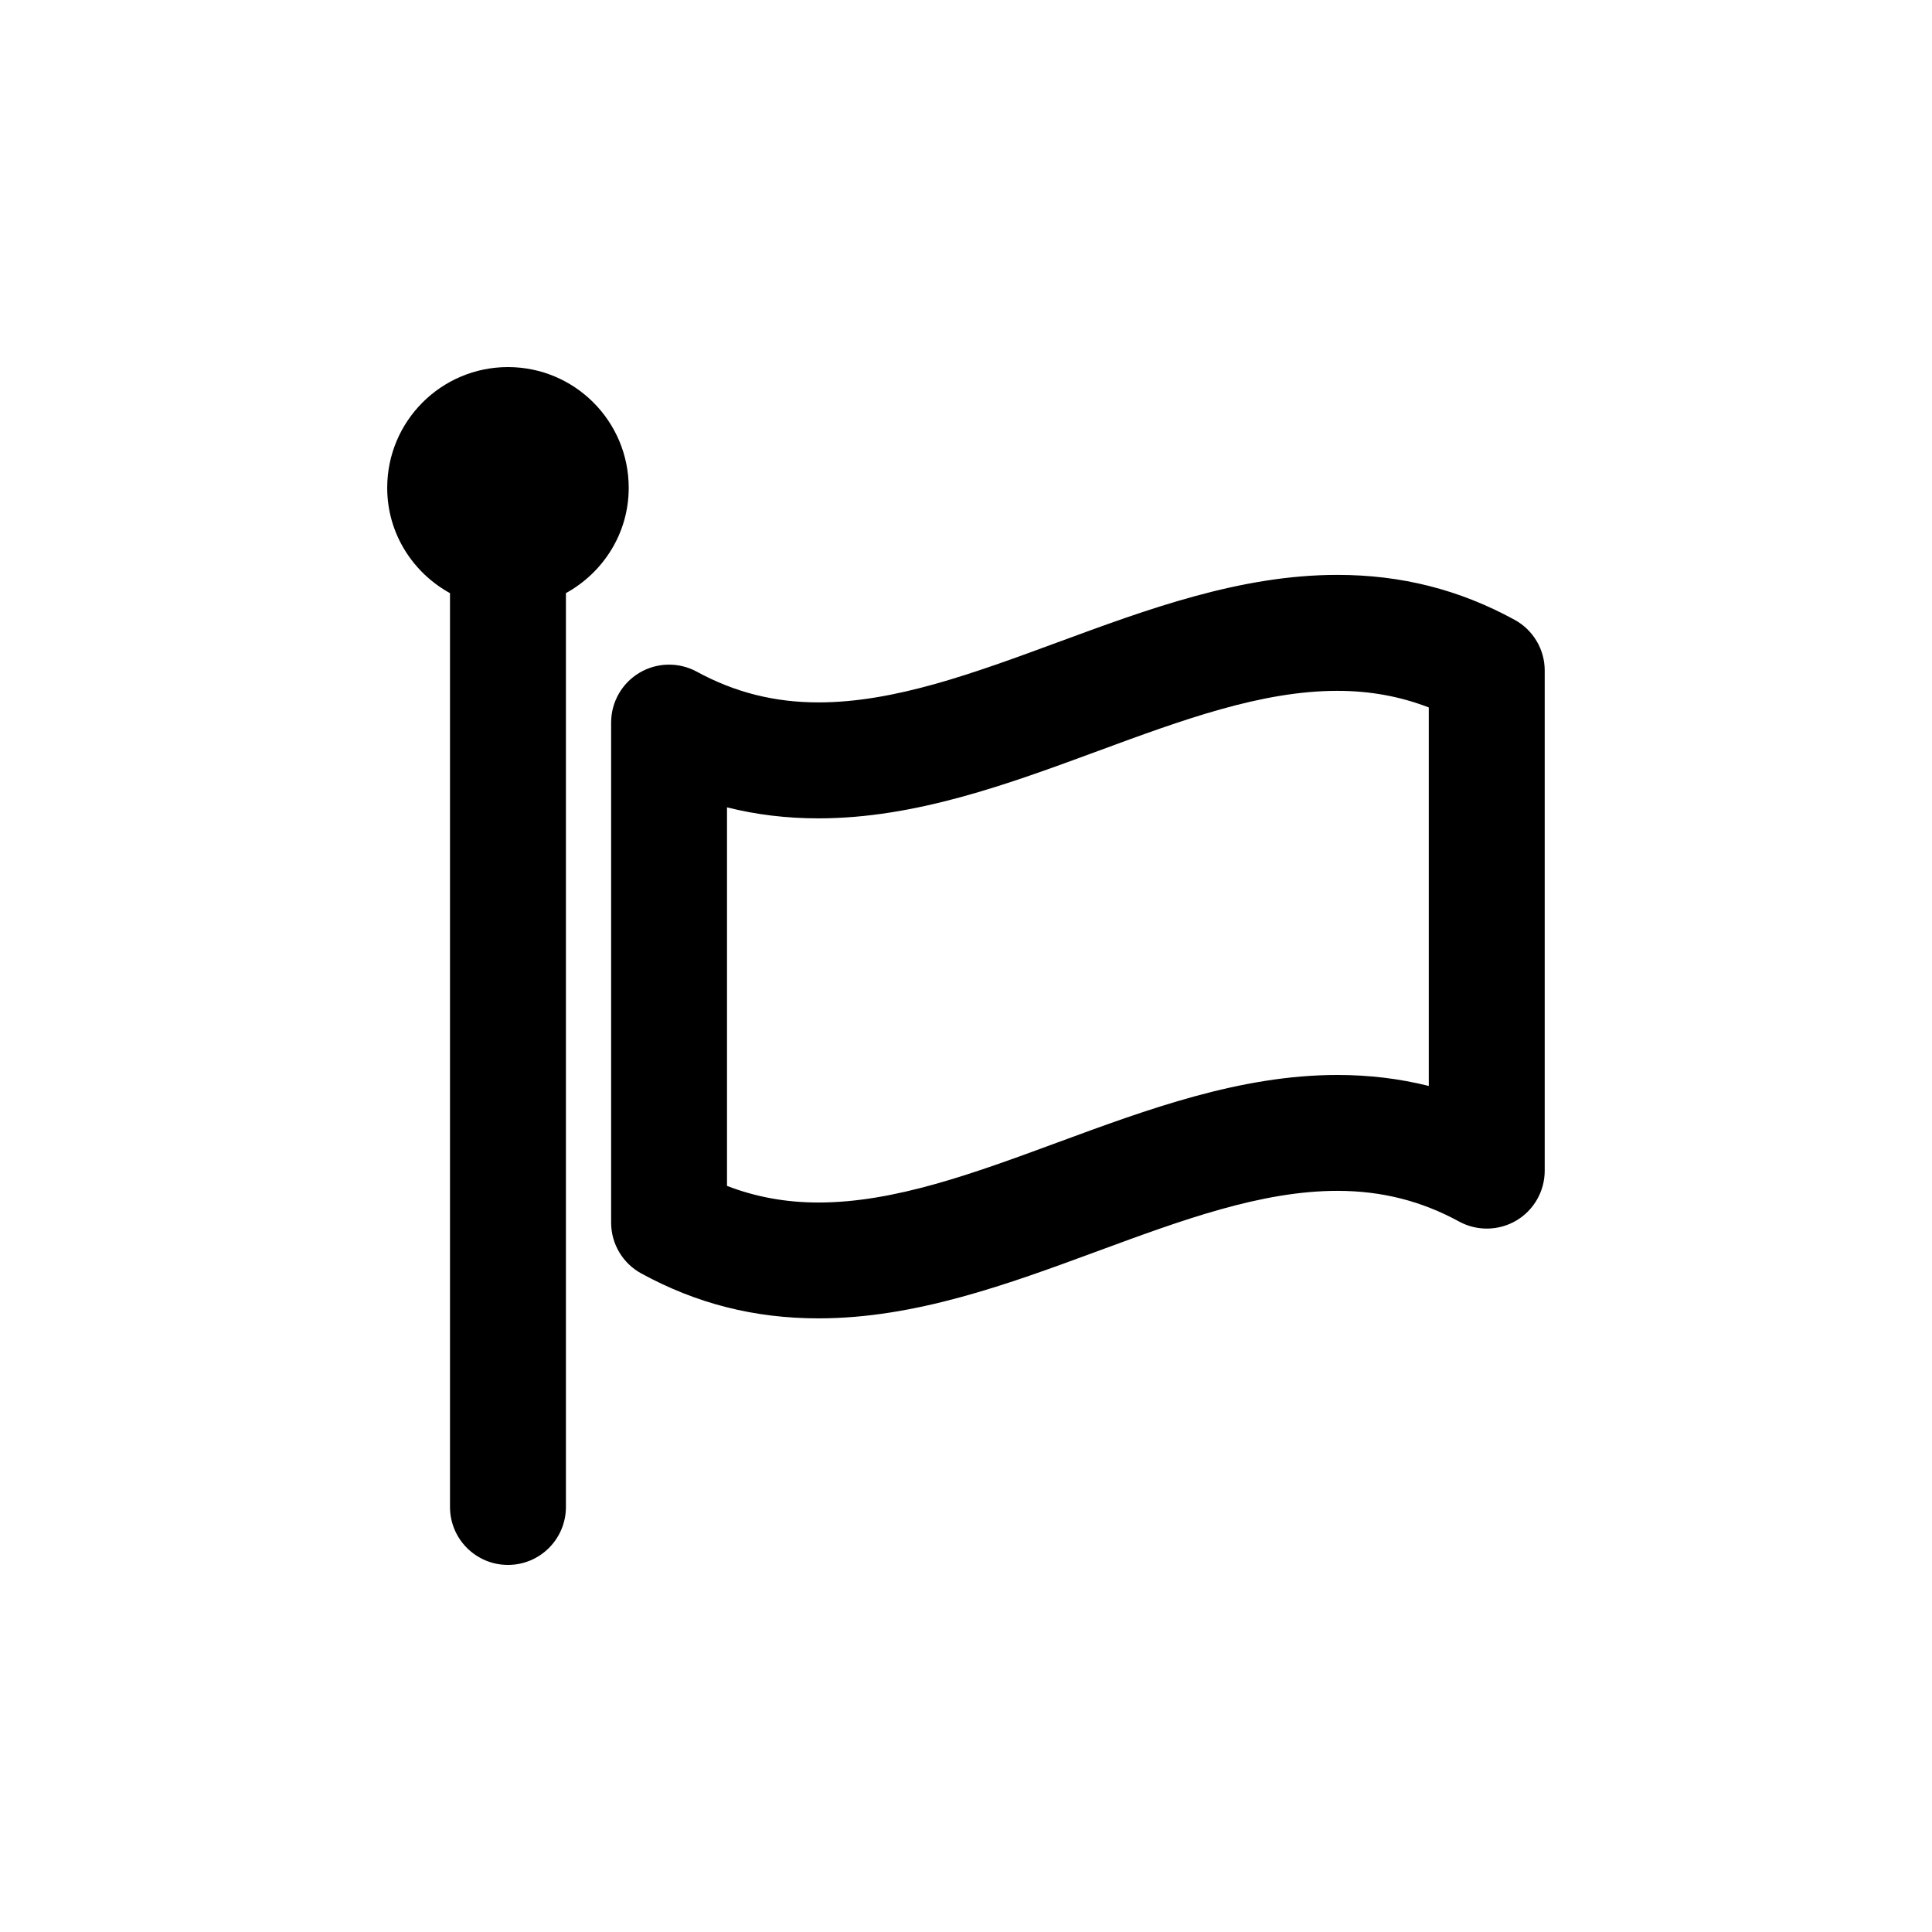
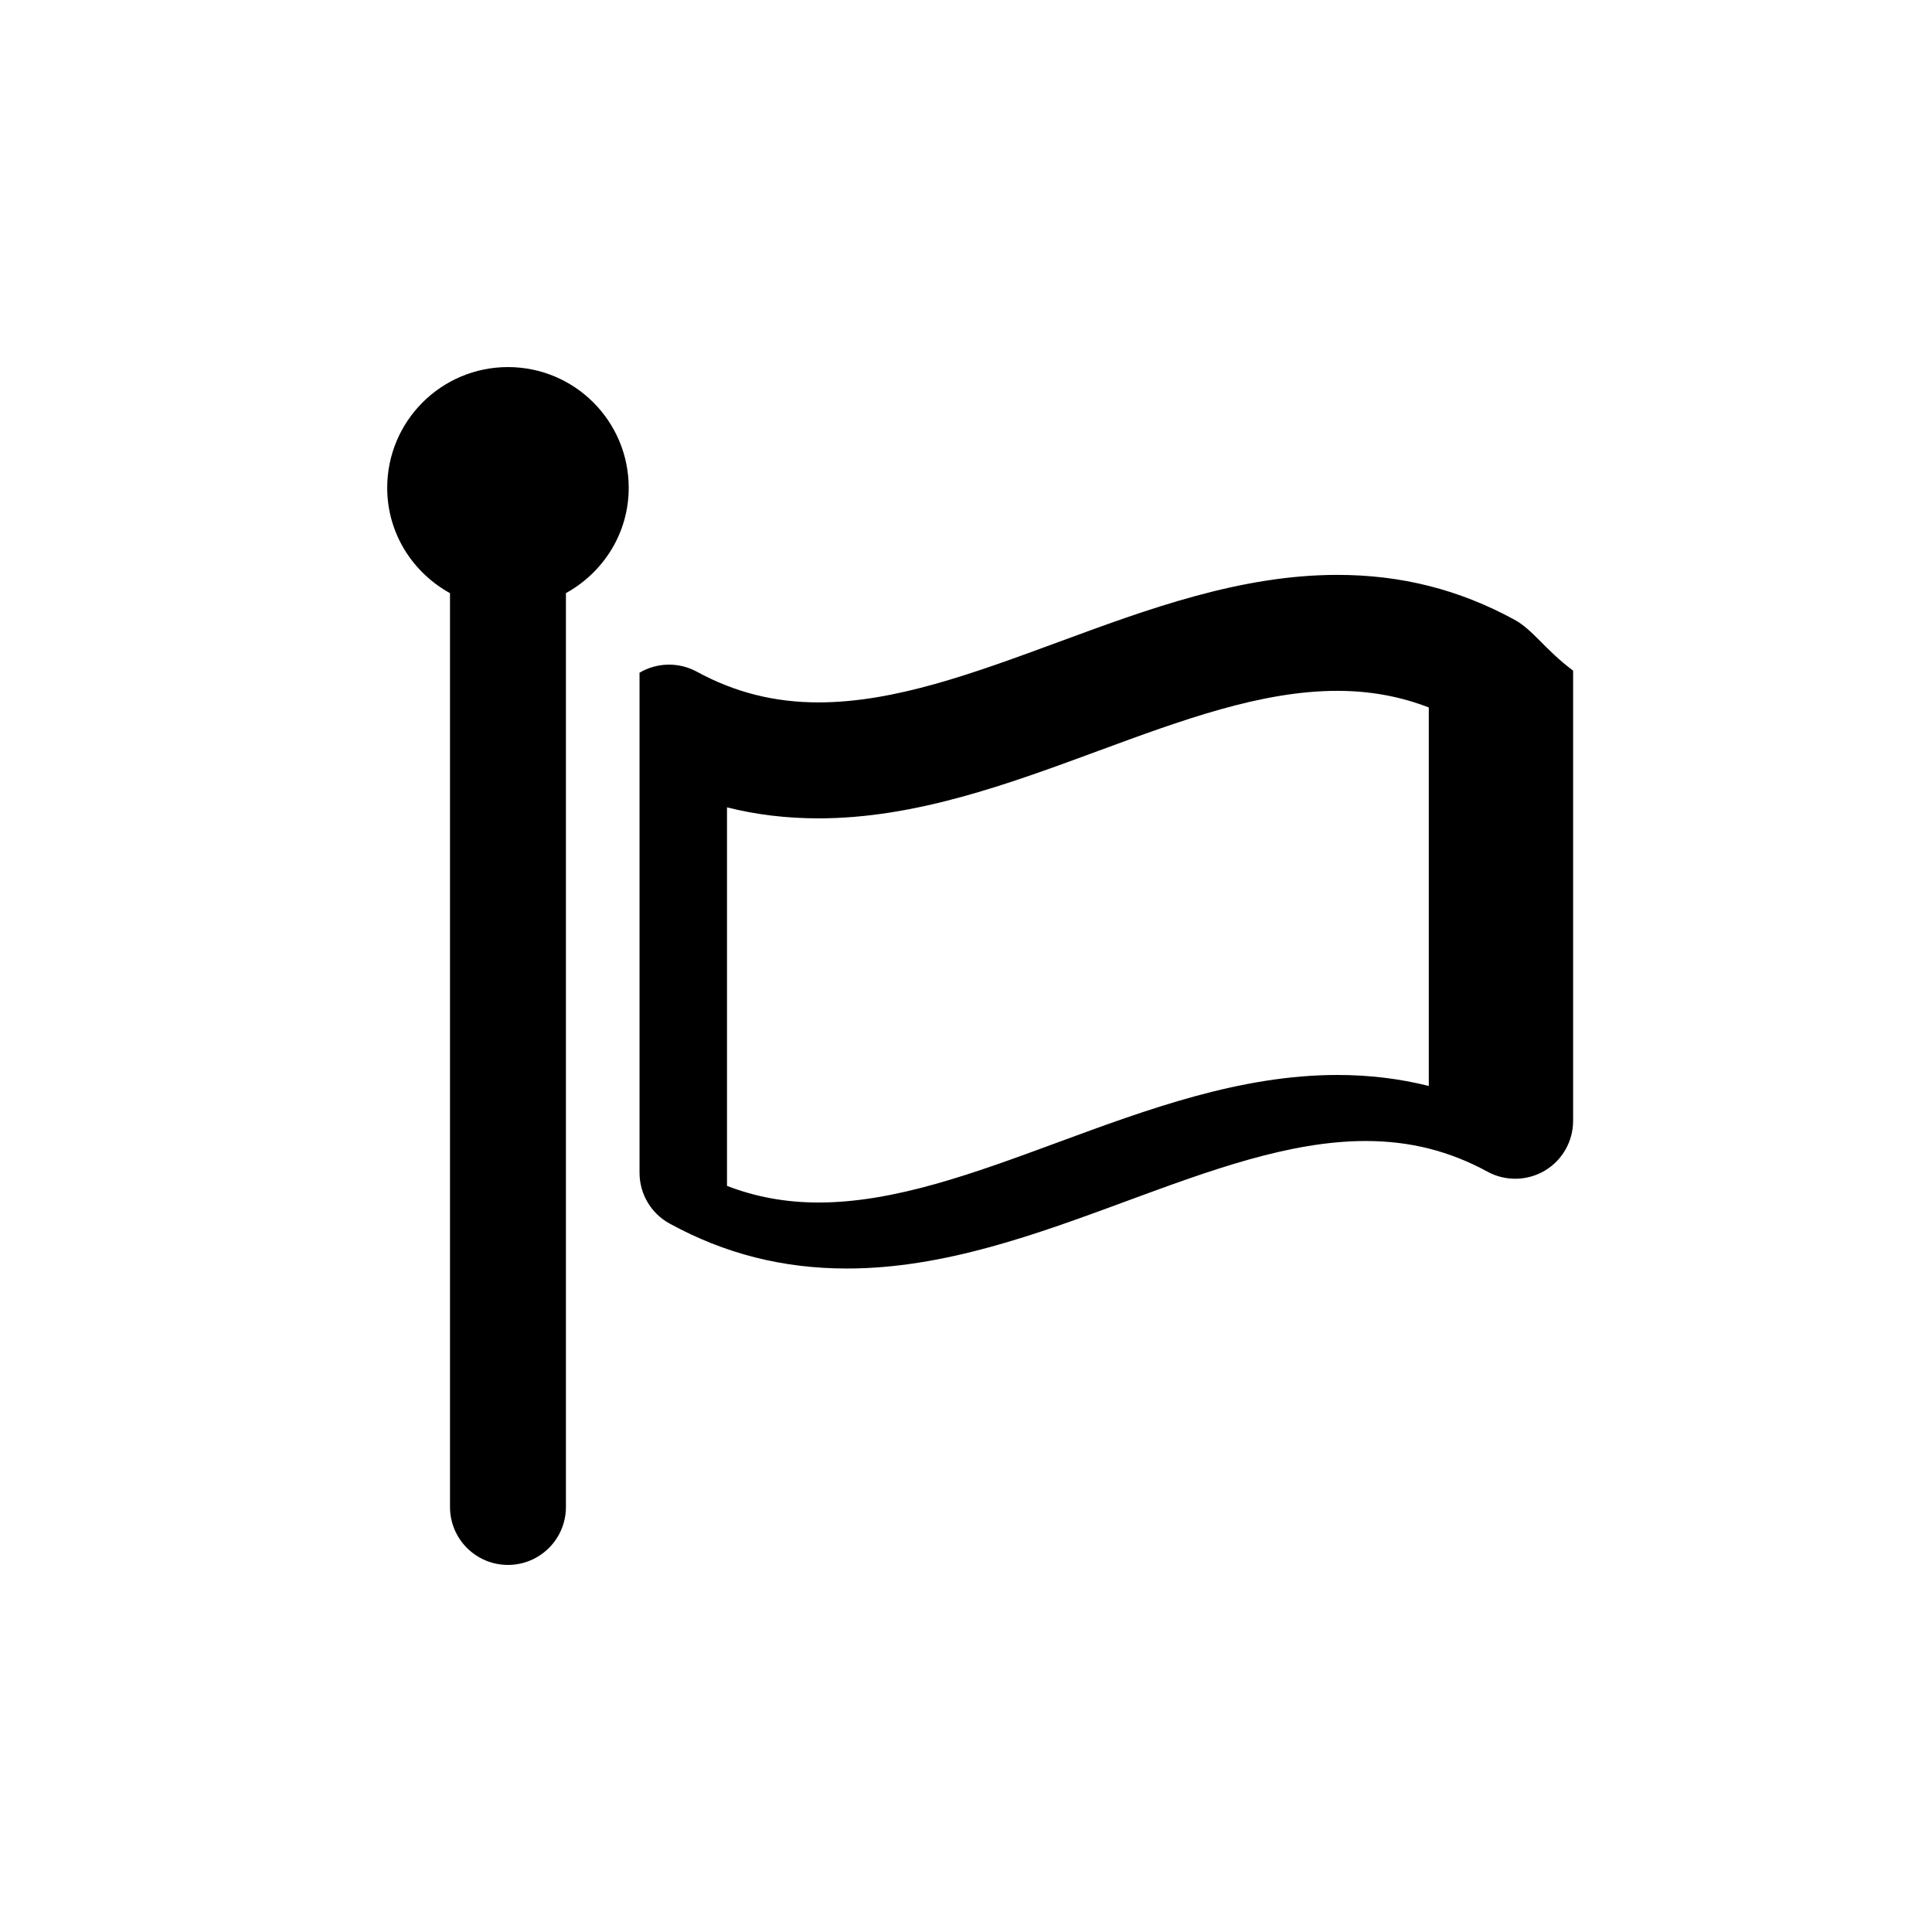
<svg xmlns="http://www.w3.org/2000/svg" version="1.1" id="Layer_1" x="0px" y="0px" width="50px" height="50px" viewBox="0 0 50 50" enable-background="new 0 0 50 50" xml:space="preserve">
-   <path d="M39.197,16.04c-1.431-0.782-2.931-1.162-4.586-1.162c-2.506,0-4.91,0.886-7.233,1.743c-2.173,0.801-4.226,1.557-6.196,1.557  c-1.14,0-2.169-0.26-3.147-0.794c-0.464-0.253-1.029-0.244-1.484,0.026c-0.456,0.27-0.735,0.76-0.735,1.29v12.942  c0,0.547,0.299,1.053,0.781,1.315c1.43,0.782,2.931,1.162,4.586,1.162c2.506,0,4.909-0.886,7.233-1.743  c2.173-0.801,4.226-1.557,6.197-1.557c1.14,0,2.168,0.26,3.146,0.793c0.463,0.254,1.029,0.244,1.484-0.025s0.734-0.76,0.734-1.29  V17.356C39.979,16.808,39.678,16.303,39.197,16.04z M36.979,28.105c-0.758-0.19-1.543-0.285-2.367-0.285  c-2.506,0-4.91,0.887-7.234,1.744c-2.173,0.801-4.226,1.557-6.196,1.557c-0.841,0-1.622-0.143-2.367-0.43v-9.797  c0.757,0.191,1.542,0.285,2.367,0.285c2.506,0,4.909-0.886,7.233-1.743c2.173-0.801,4.226-1.557,6.195-1.557  c0.842,0,1.623,0.142,2.367,0.43v9.796H36.979z M14.646,15.35V39c0,0.829-0.671,1.5-1.5,1.5c-0.829,0-1.5-0.671-1.5-1.5V15.351  c-0.964-0.532-1.625-1.546-1.625-2.726c0-1.726,1.399-3.125,3.125-3.125c1.727,0,3.125,1.399,3.125,3.125  C16.271,13.804,15.61,14.818,14.646,15.35z" />
+   <path d="M39.197,16.04c-1.431-0.782-2.931-1.162-4.586-1.162c-2.506,0-4.91,0.886-7.233,1.743c-2.173,0.801-4.226,1.557-6.196,1.557  c-1.14,0-2.169-0.26-3.147-0.794c-0.464-0.253-1.029-0.244-1.484,0.026v12.942  c0,0.547,0.299,1.053,0.781,1.315c1.43,0.782,2.931,1.162,4.586,1.162c2.506,0,4.909-0.886,7.233-1.743  c2.173-0.801,4.226-1.557,6.197-1.557c1.14,0,2.168,0.26,3.146,0.793c0.463,0.254,1.029,0.244,1.484-0.025s0.734-0.76,0.734-1.29  V17.356C39.979,16.808,39.678,16.303,39.197,16.04z M36.979,28.105c-0.758-0.19-1.543-0.285-2.367-0.285  c-2.506,0-4.91,0.887-7.234,1.744c-2.173,0.801-4.226,1.557-6.196,1.557c-0.841,0-1.622-0.143-2.367-0.43v-9.797  c0.757,0.191,1.542,0.285,2.367,0.285c2.506,0,4.909-0.886,7.233-1.743c2.173-0.801,4.226-1.557,6.195-1.557  c0.842,0,1.623,0.142,2.367,0.43v9.796H36.979z M14.646,15.35V39c0,0.829-0.671,1.5-1.5,1.5c-0.829,0-1.5-0.671-1.5-1.5V15.351  c-0.964-0.532-1.625-1.546-1.625-2.726c0-1.726,1.399-3.125,3.125-3.125c1.727,0,3.125,1.399,3.125,3.125  C16.271,13.804,15.61,14.818,14.646,15.35z" />
</svg>